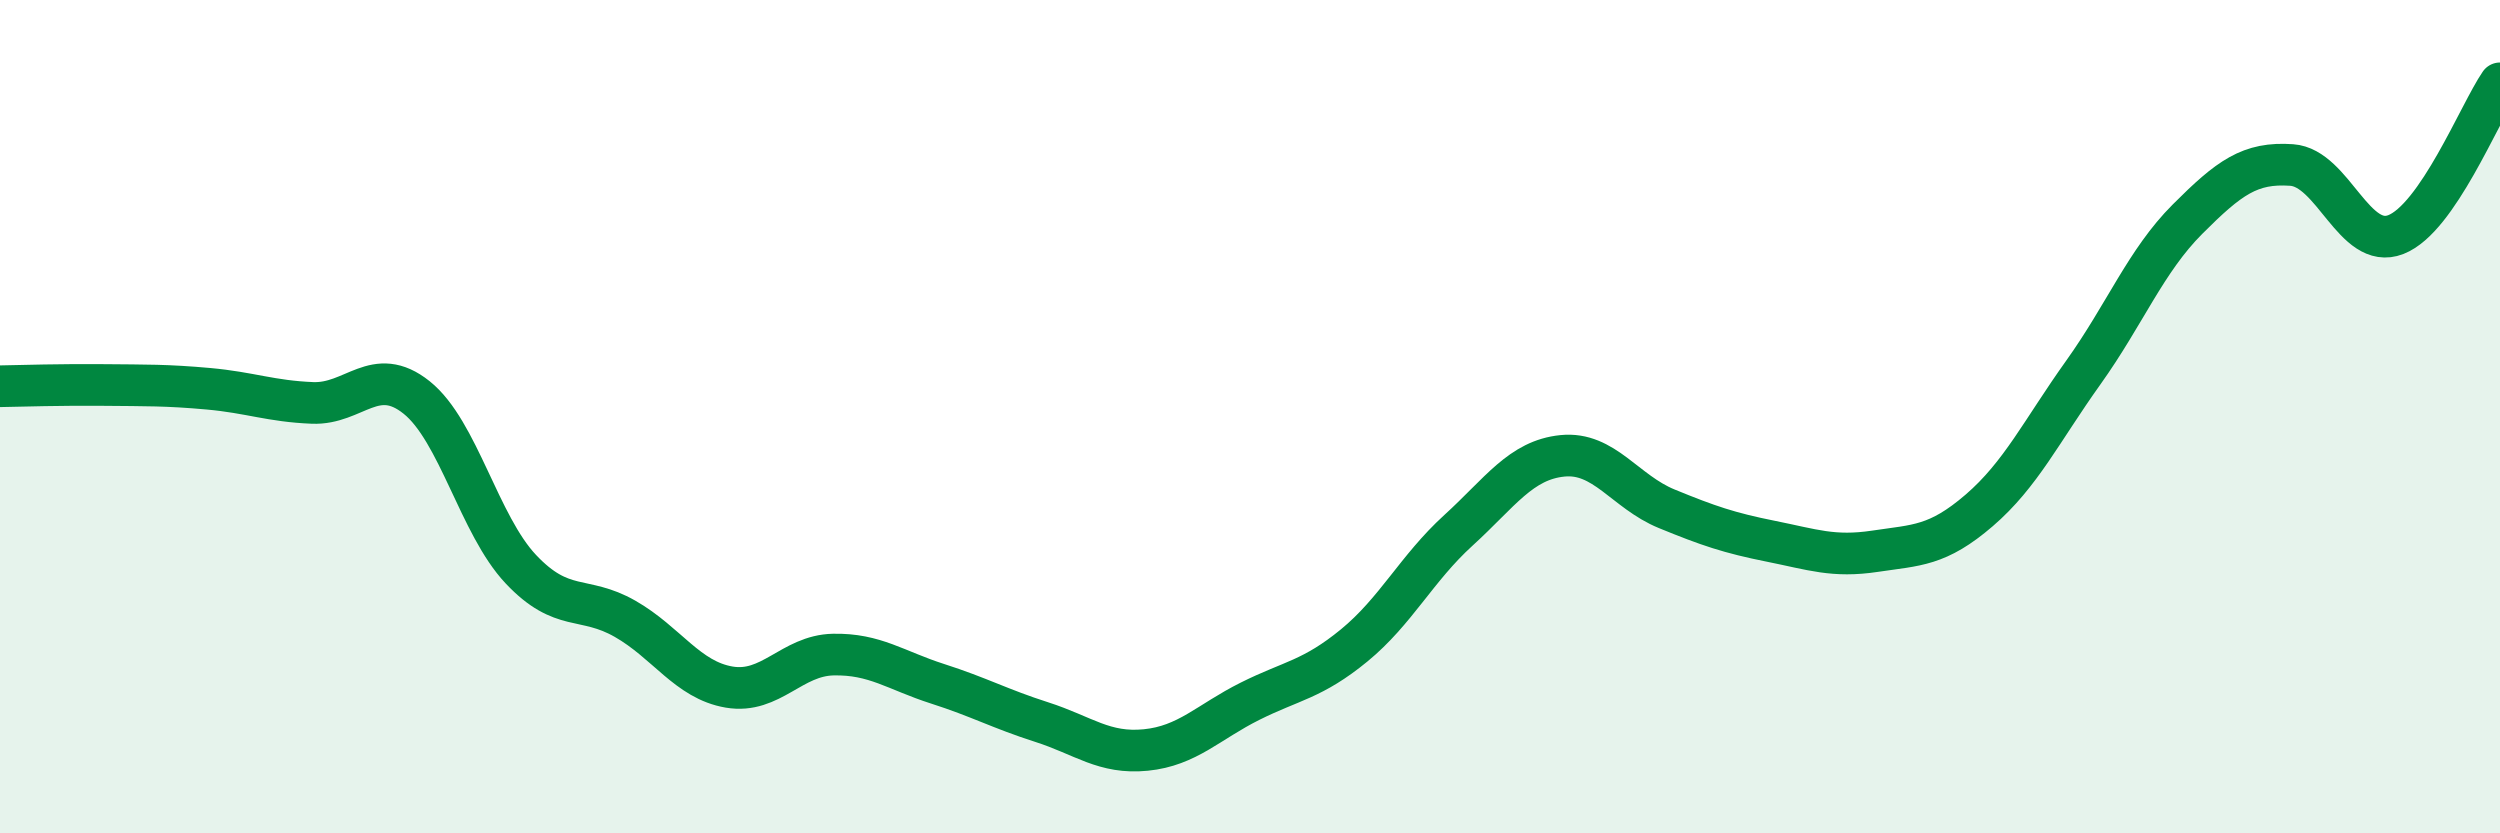
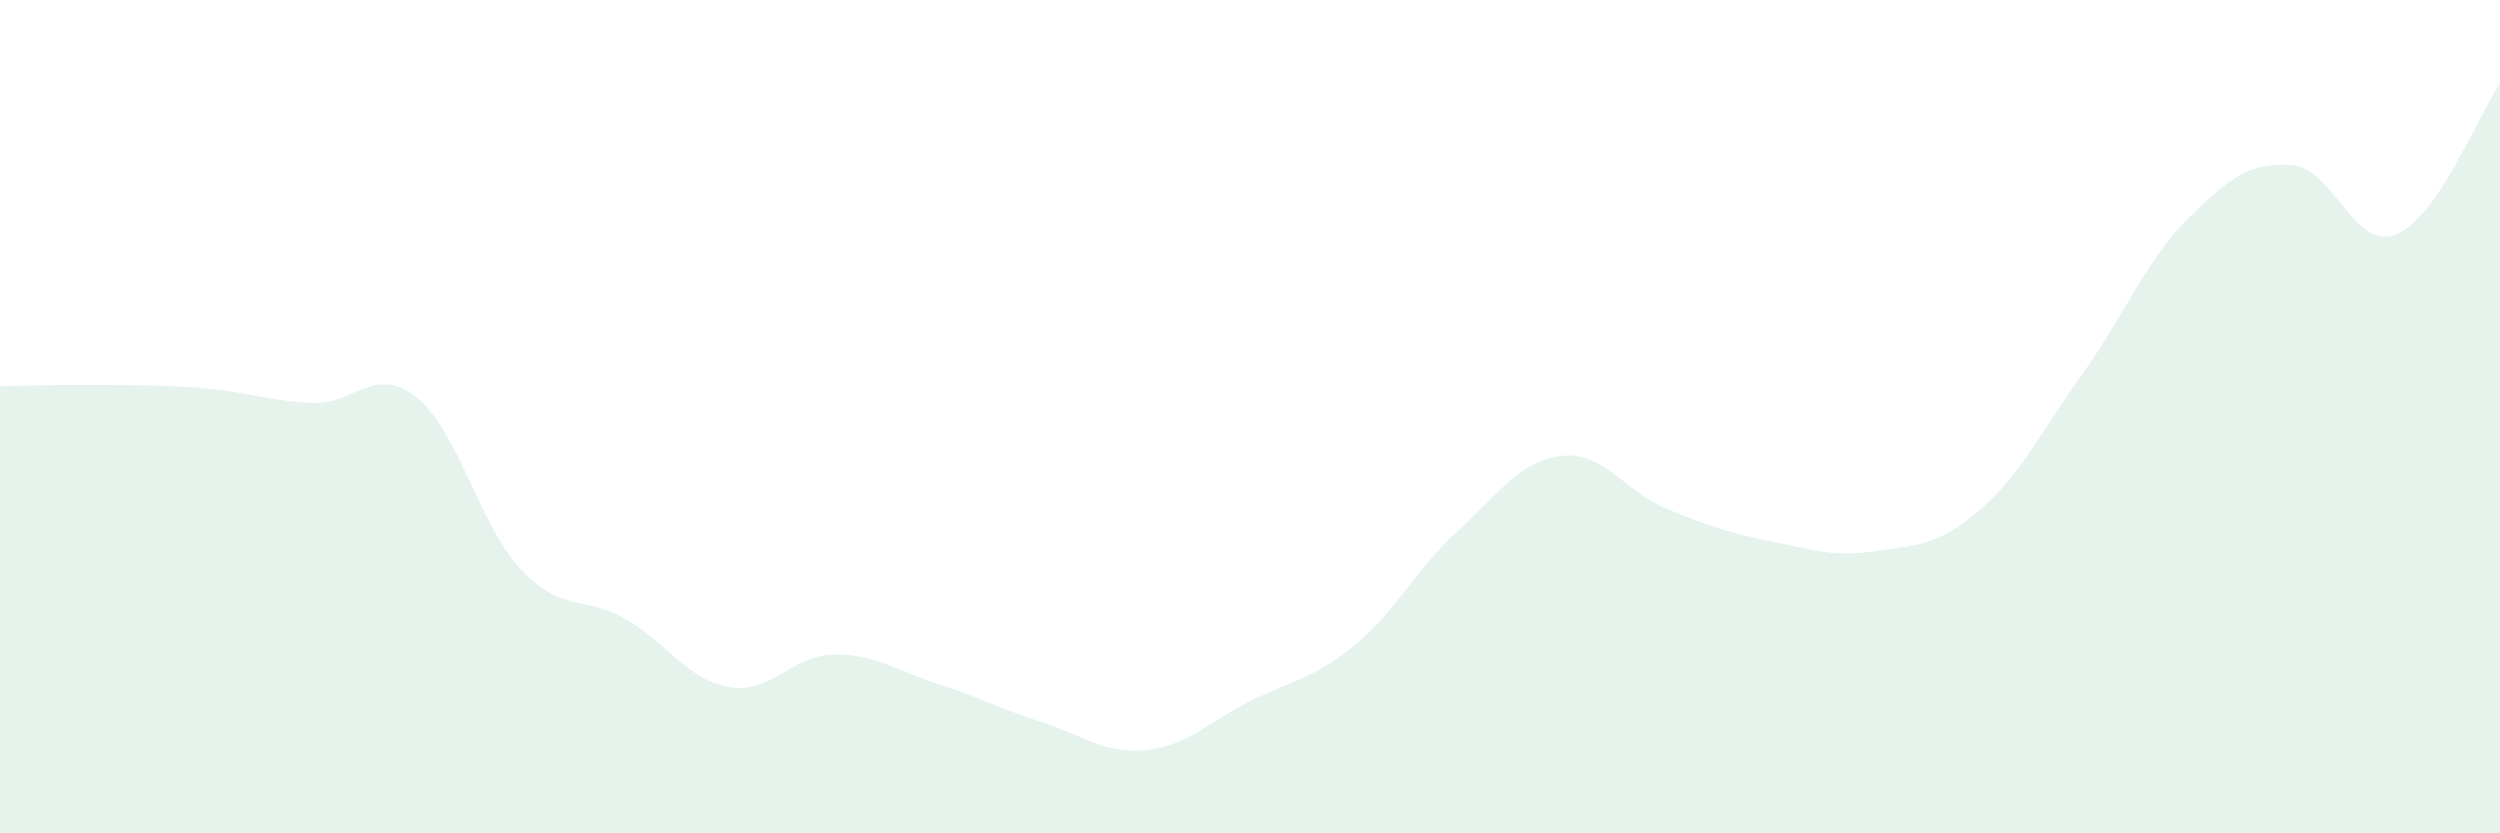
<svg xmlns="http://www.w3.org/2000/svg" width="60" height="20" viewBox="0 0 60 20">
  <path d="M 0,9.27 C 0.5,9.26 1.5,9.23 2.5,9.24 C 3.5,9.25 4,9.24 5,9.33 C 6,9.42 6.5,9.63 7.5,9.67 C 8.5,9.71 9,8.74 10,9.54 C 11,10.34 11.5,12.6 12.5,13.66 C 13.5,14.72 14,14.28 15,14.85 C 16,15.42 16.5,16.32 17.5,16.49 C 18.5,16.66 19,15.73 20,15.71 C 21,15.69 21.5,16.09 22.5,16.41 C 23.5,16.73 24,17.01 25,17.33 C 26,17.65 26.5,18.1 27.5,18 C 28.5,17.9 29,17.33 30,16.83 C 31,16.33 31.5,16.31 32.5,15.49 C 33.5,14.67 34,13.64 35,12.73 C 36,11.82 36.5,11.04 37.5,10.94 C 38.5,10.84 39,11.8 40,12.21 C 41,12.62 41.5,12.79 42.5,12.99 C 43.5,13.19 44,13.38 45,13.23 C 46,13.08 46.5,13.11 47.5,12.25 C 48.5,11.39 49,10.34 50,8.94 C 51,7.54 51.5,6.26 52.5,5.26 C 53.5,4.26 54,3.89 55,3.96 C 56,4.03 56.5,6.02 57.5,5.63 C 58.5,5.24 59.5,2.73 60,2L60 20L0 20Z" fill="#008740" opacity="0.1" stroke-linecap="round" stroke-linejoin="round" />
-   <path d="M 0,9.27 C 0.5,9.26 1.5,9.23 2.5,9.24 C 3.5,9.25 4,9.24 5,9.33 C 6,9.42 6.5,9.63 7.5,9.67 C 8.5,9.71 9,8.74 10,9.54 C 11,10.34 11.5,12.6 12.5,13.66 C 13.5,14.72 14,14.28 15,14.85 C 16,15.42 16.5,16.32 17.5,16.49 C 18.5,16.66 19,15.73 20,15.71 C 21,15.69 21.5,16.09 22.5,16.41 C 23.5,16.73 24,17.01 25,17.33 C 26,17.65 26.5,18.1 27.5,18 C 28.5,17.9 29,17.33 30,16.83 C 31,16.33 31.5,16.31 32.5,15.49 C 33.5,14.67 34,13.64 35,12.73 C 36,11.82 36.5,11.04 37.5,10.94 C 38.5,10.84 39,11.8 40,12.21 C 41,12.62 41.5,12.79 42.5,12.99 C 43.5,13.19 44,13.38 45,13.23 C 46,13.08 46.5,13.11 47.5,12.25 C 48.5,11.39 49,10.34 50,8.94 C 51,7.54 51.5,6.26 52.5,5.26 C 53.5,4.26 54,3.89 55,3.96 C 56,4.03 56.5,6.02 57.5,5.63 C 58.5,5.24 59.5,2.73 60,2" stroke="#008740" stroke-width="1" fill="none" stroke-linecap="round" stroke-linejoin="round" />
</svg>